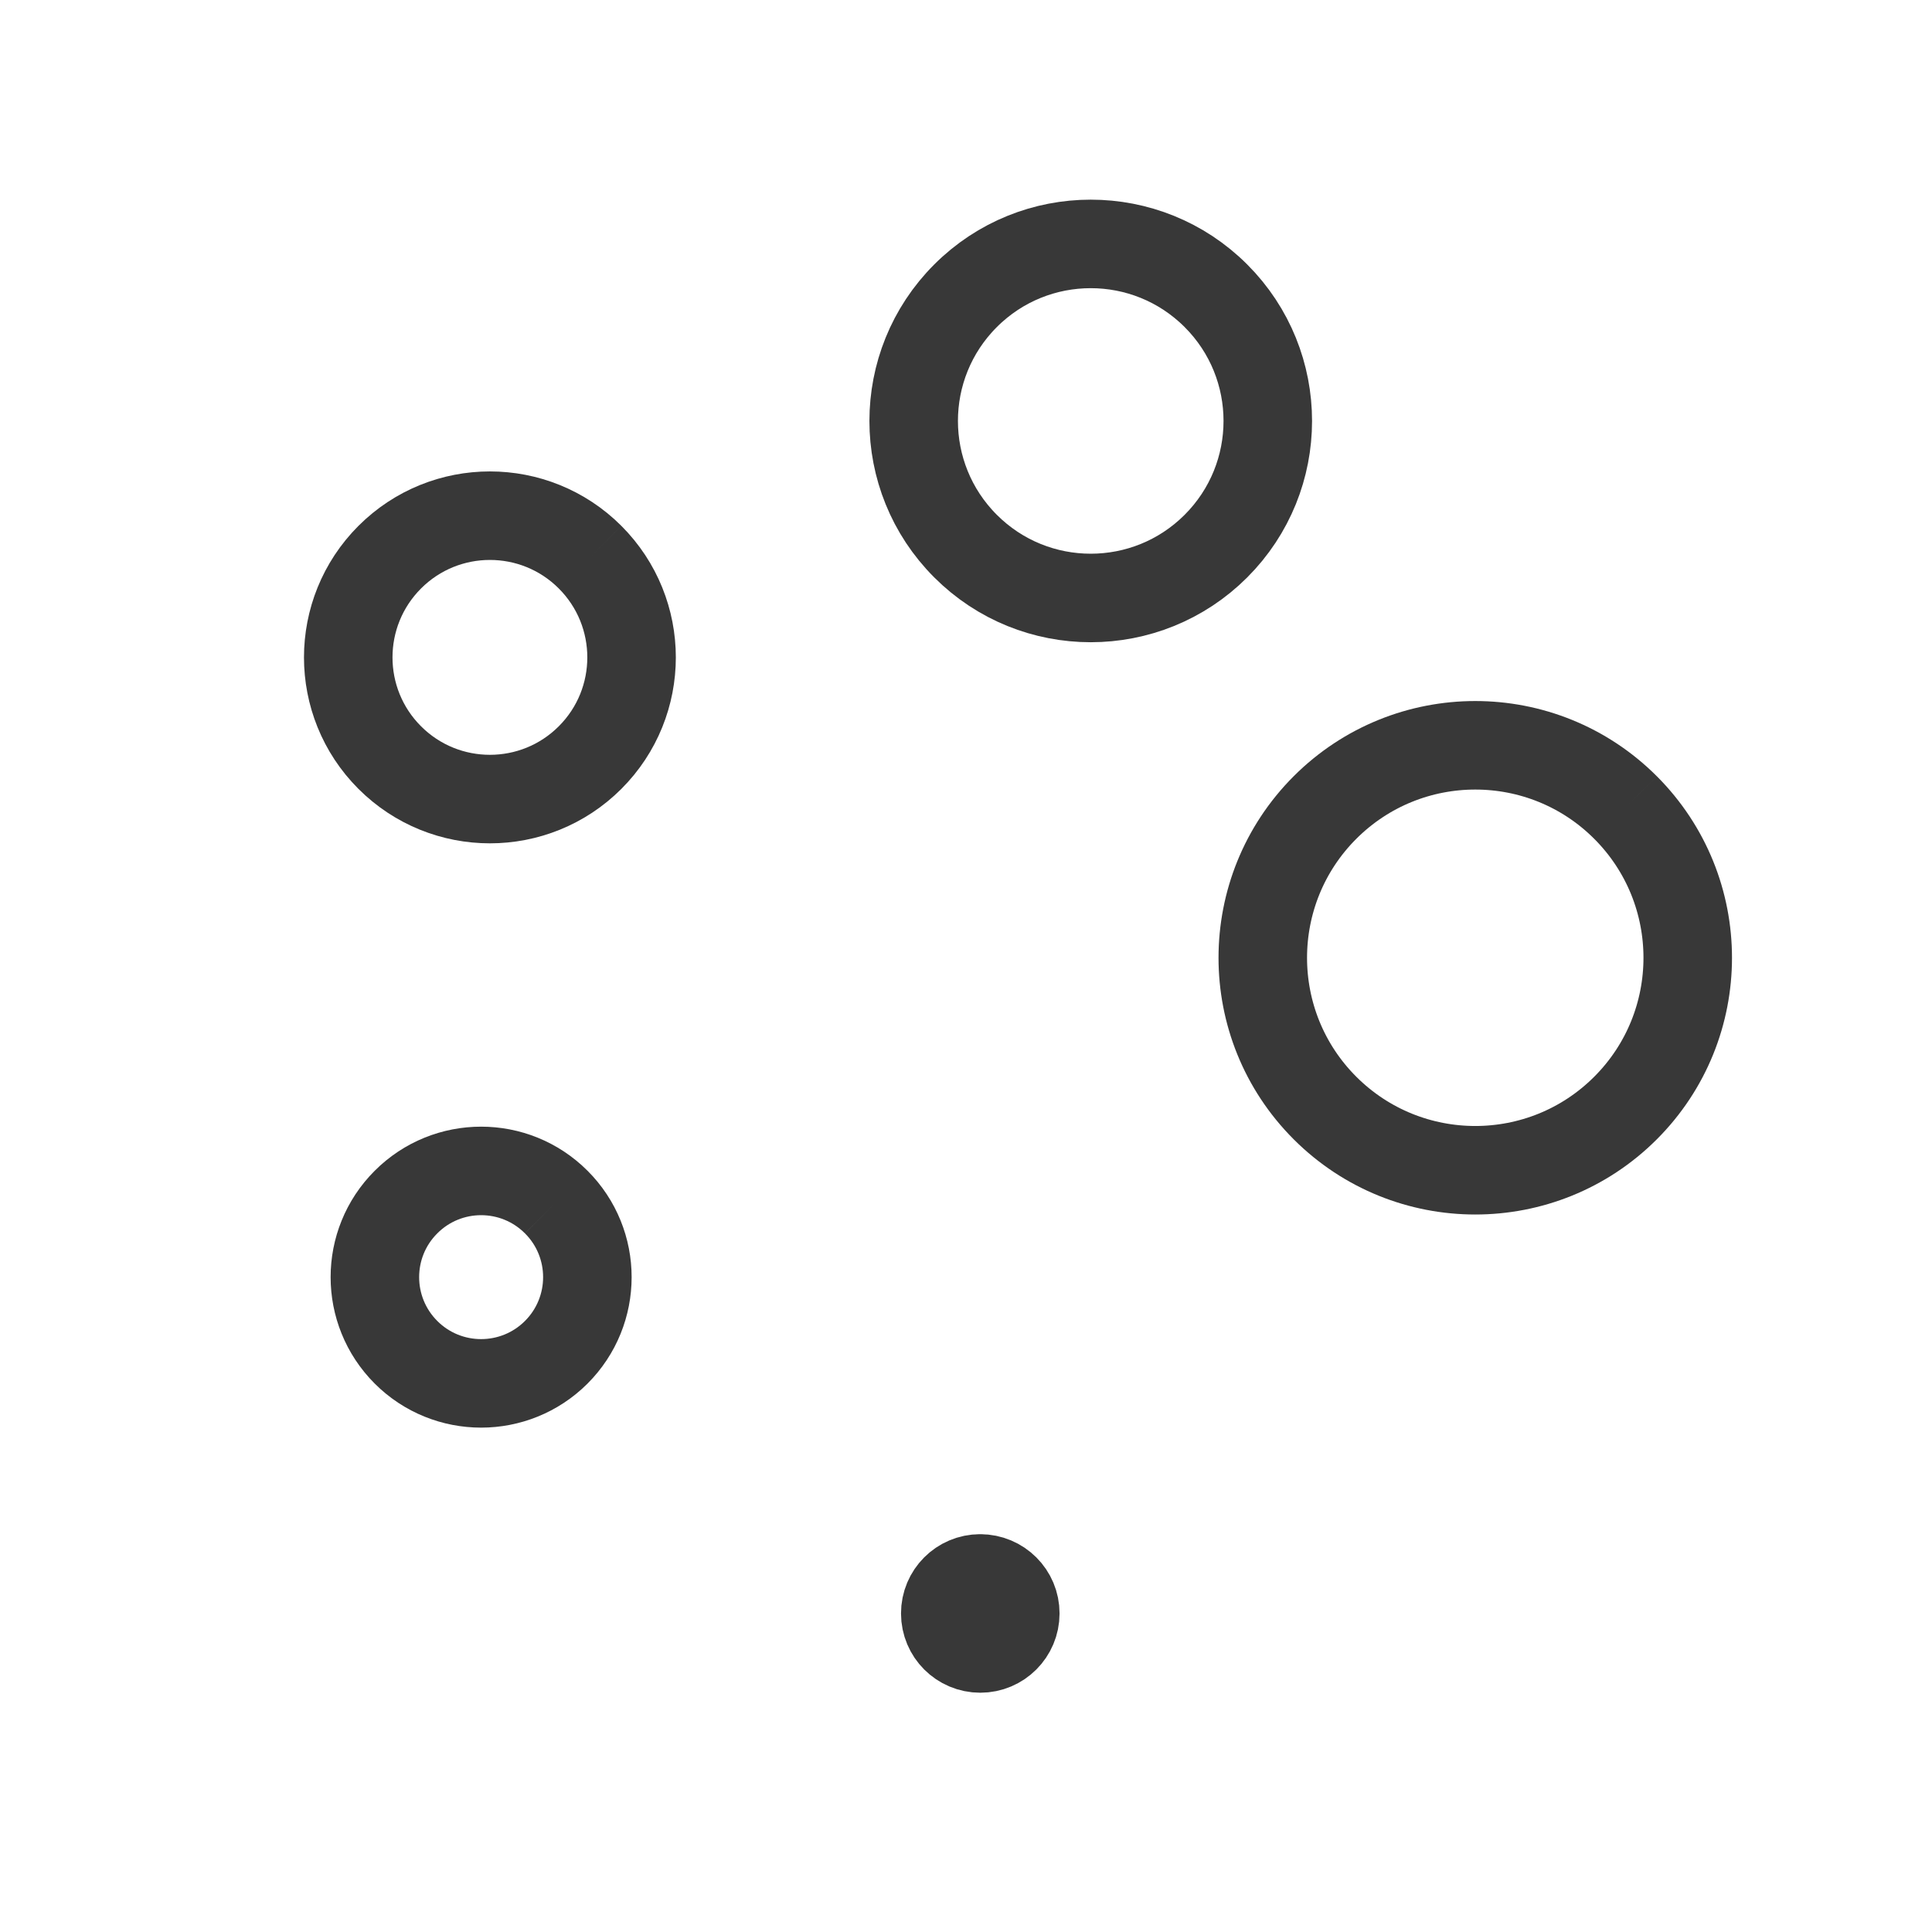
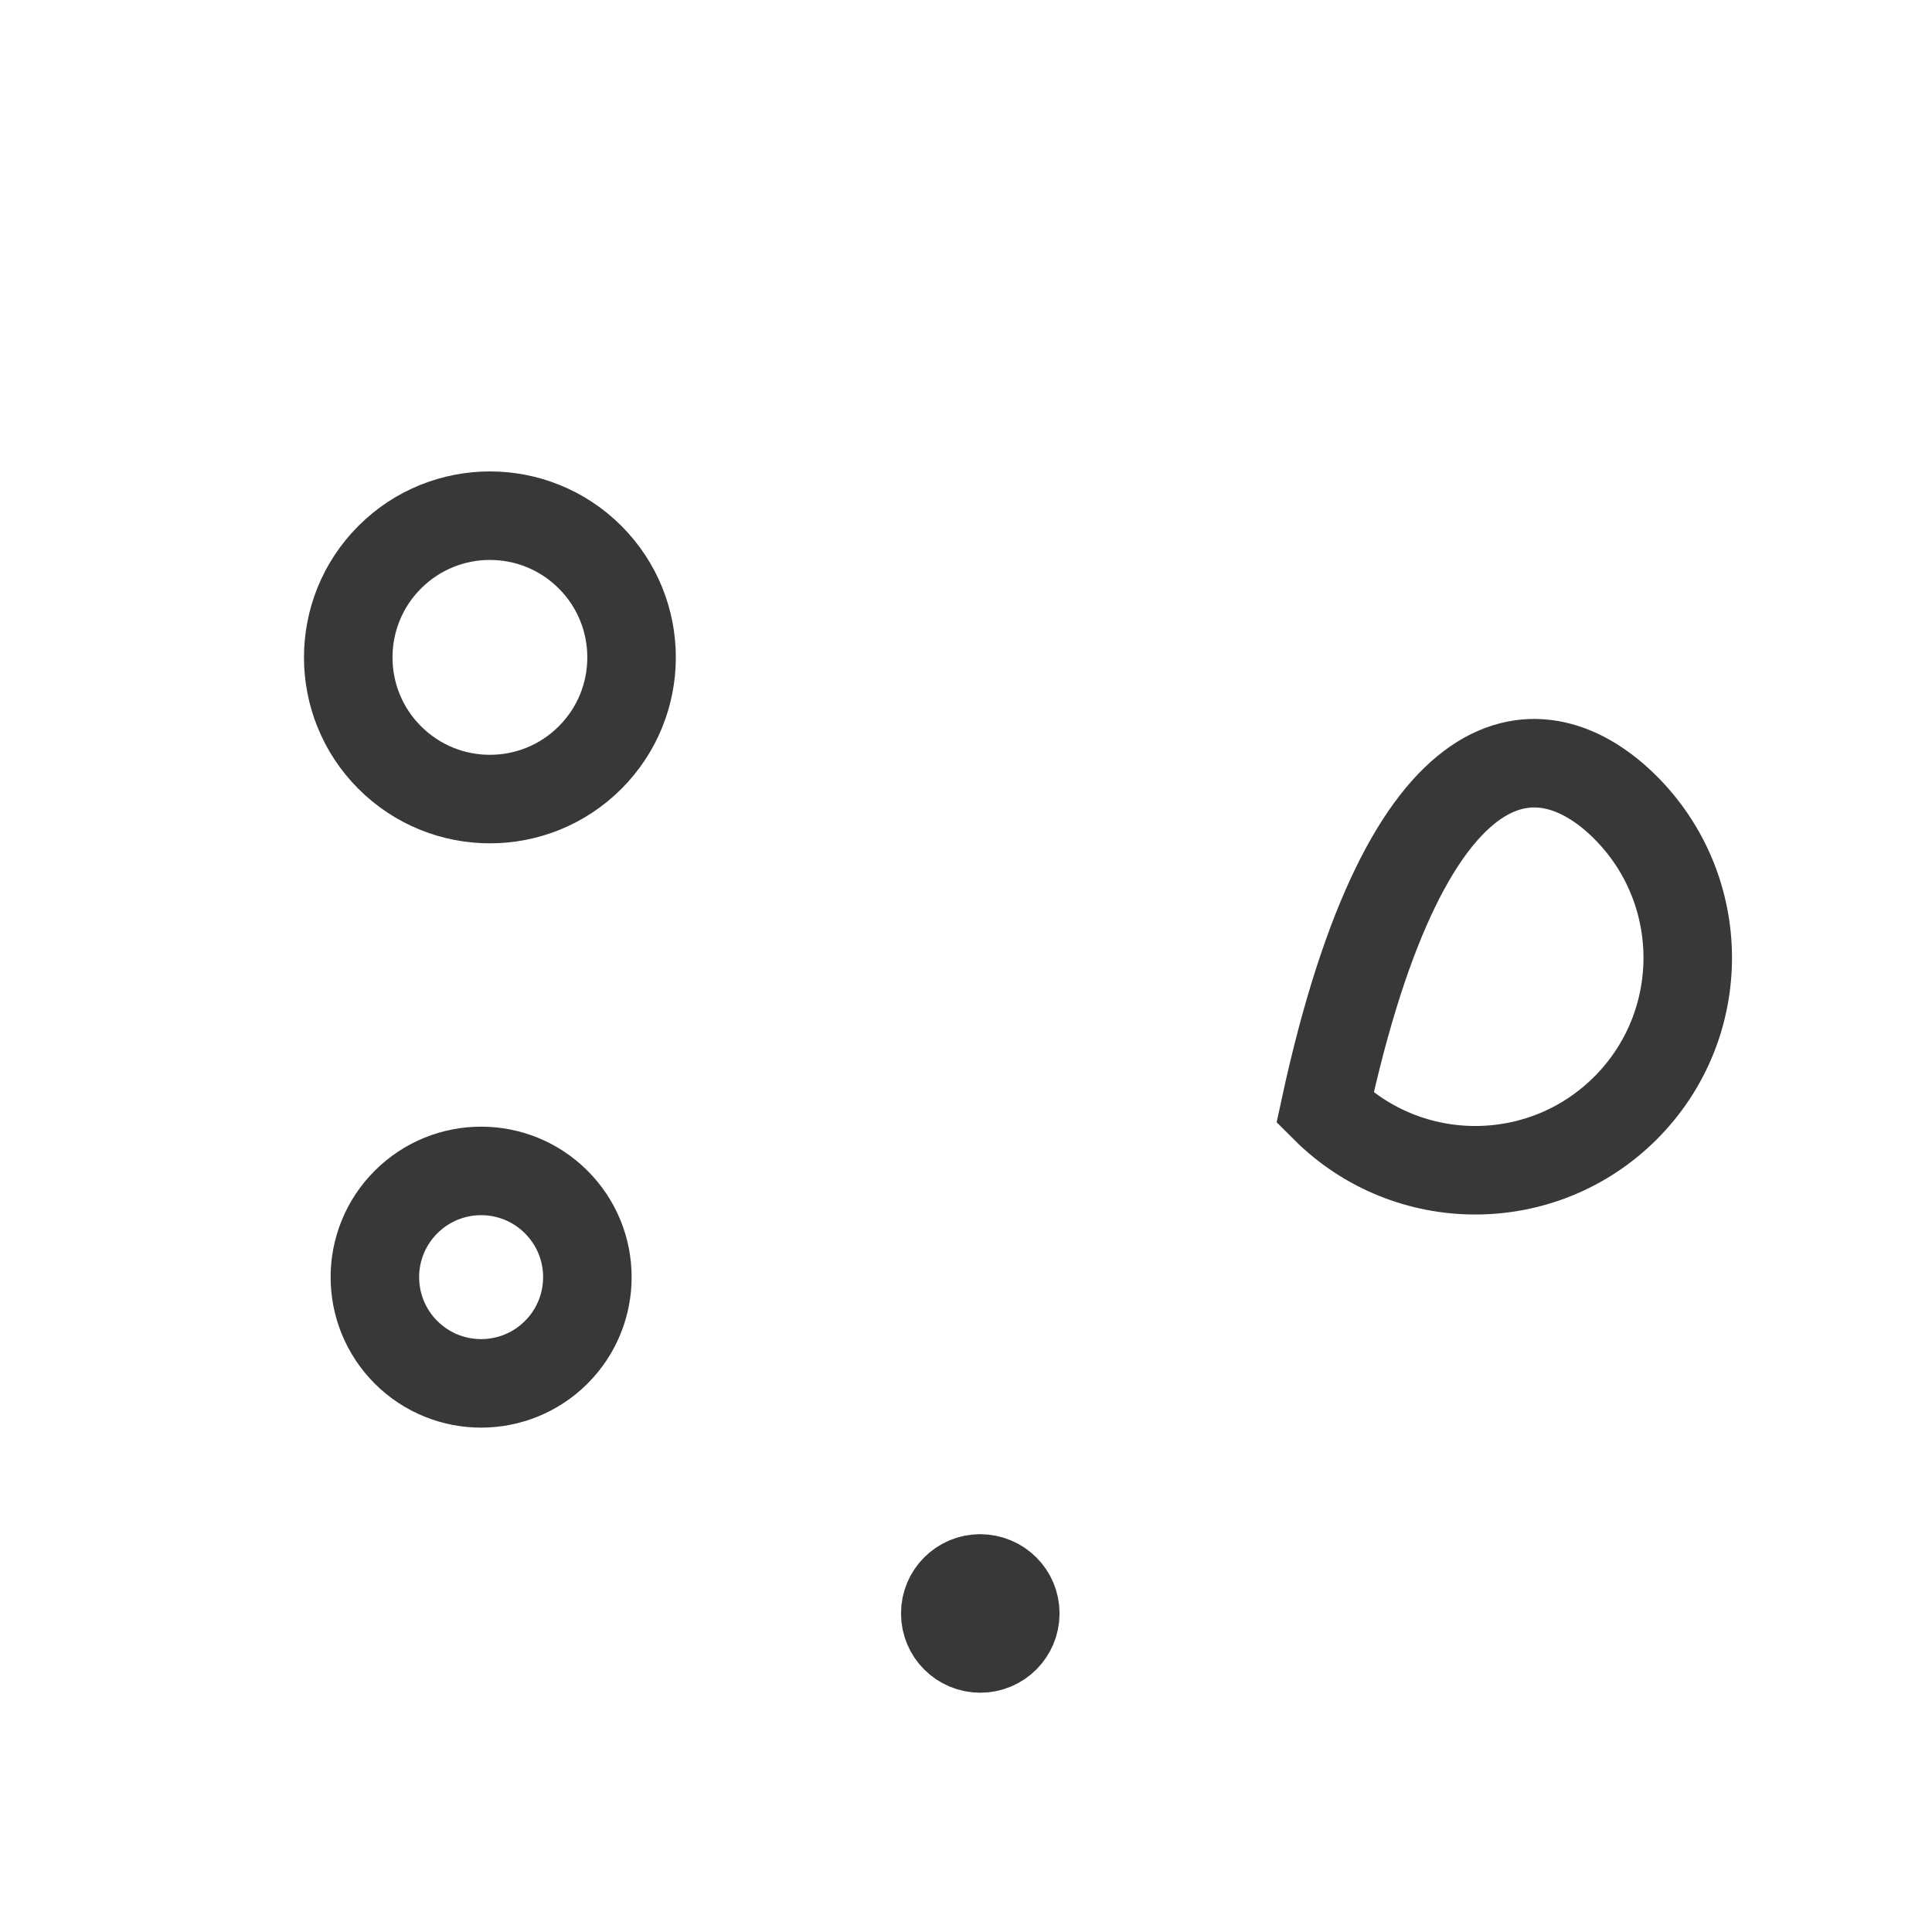
<svg xmlns="http://www.w3.org/2000/svg" width="33" height="33" viewBox="0 0 33 33" fill="none">
-   <path d="M20.769 5.052C21.95 6.233 21.95 8.147 20.769 9.328C19.588 10.509 17.673 10.509 16.492 9.328C15.311 8.147 15.311 6.233 16.492 5.052C17.673 3.871 19.588 3.871 20.769 5.052" stroke="#383838" stroke-width="1.512" />
-   <path d="M27.765 13.793C29.182 15.211 29.182 17.509 27.765 18.926C26.348 20.343 24.05 20.343 22.632 18.926C21.215 17.509 21.215 15.211 22.632 13.793C24.05 12.376 26.348 12.376 27.765 13.793" stroke="#383838" stroke-width="1.512" />
+   <path d="M27.765 13.793C29.182 15.211 29.182 17.509 27.765 18.926C26.348 20.343 24.05 20.343 22.632 18.926C24.05 12.376 26.348 12.376 27.765 13.793" stroke="#383838" stroke-width="1.512" />
  <path d="M9.501 20.532C10.21 21.24 10.21 22.389 9.501 23.098C8.792 23.806 7.643 23.806 6.935 23.098C6.226 22.389 6.226 21.24 6.935 20.532C7.644 19.823 8.792 19.823 9.501 20.532" stroke="#383838" stroke-width="1.512" />
  <path d="M10.079 9.517C11.024 10.463 11.024 11.995 10.079 12.94C9.134 13.885 7.602 13.885 6.657 12.94C5.712 11.995 5.712 10.463 6.657 9.517C7.602 8.572 9.134 8.572 10.079 9.517" stroke="#383838" stroke-width="1.512" />
  <path d="M16.742 26.955C16.409 26.955 16.139 27.226 16.14 27.559C16.14 27.893 16.41 28.163 16.744 28.163C17.077 28.163 17.348 27.893 17.348 27.559C17.349 27.226 17.078 26.955 16.742 26.955" stroke="#383838" stroke-width="1.5" stroke-linecap="round" stroke-linejoin="round" />
</svg>